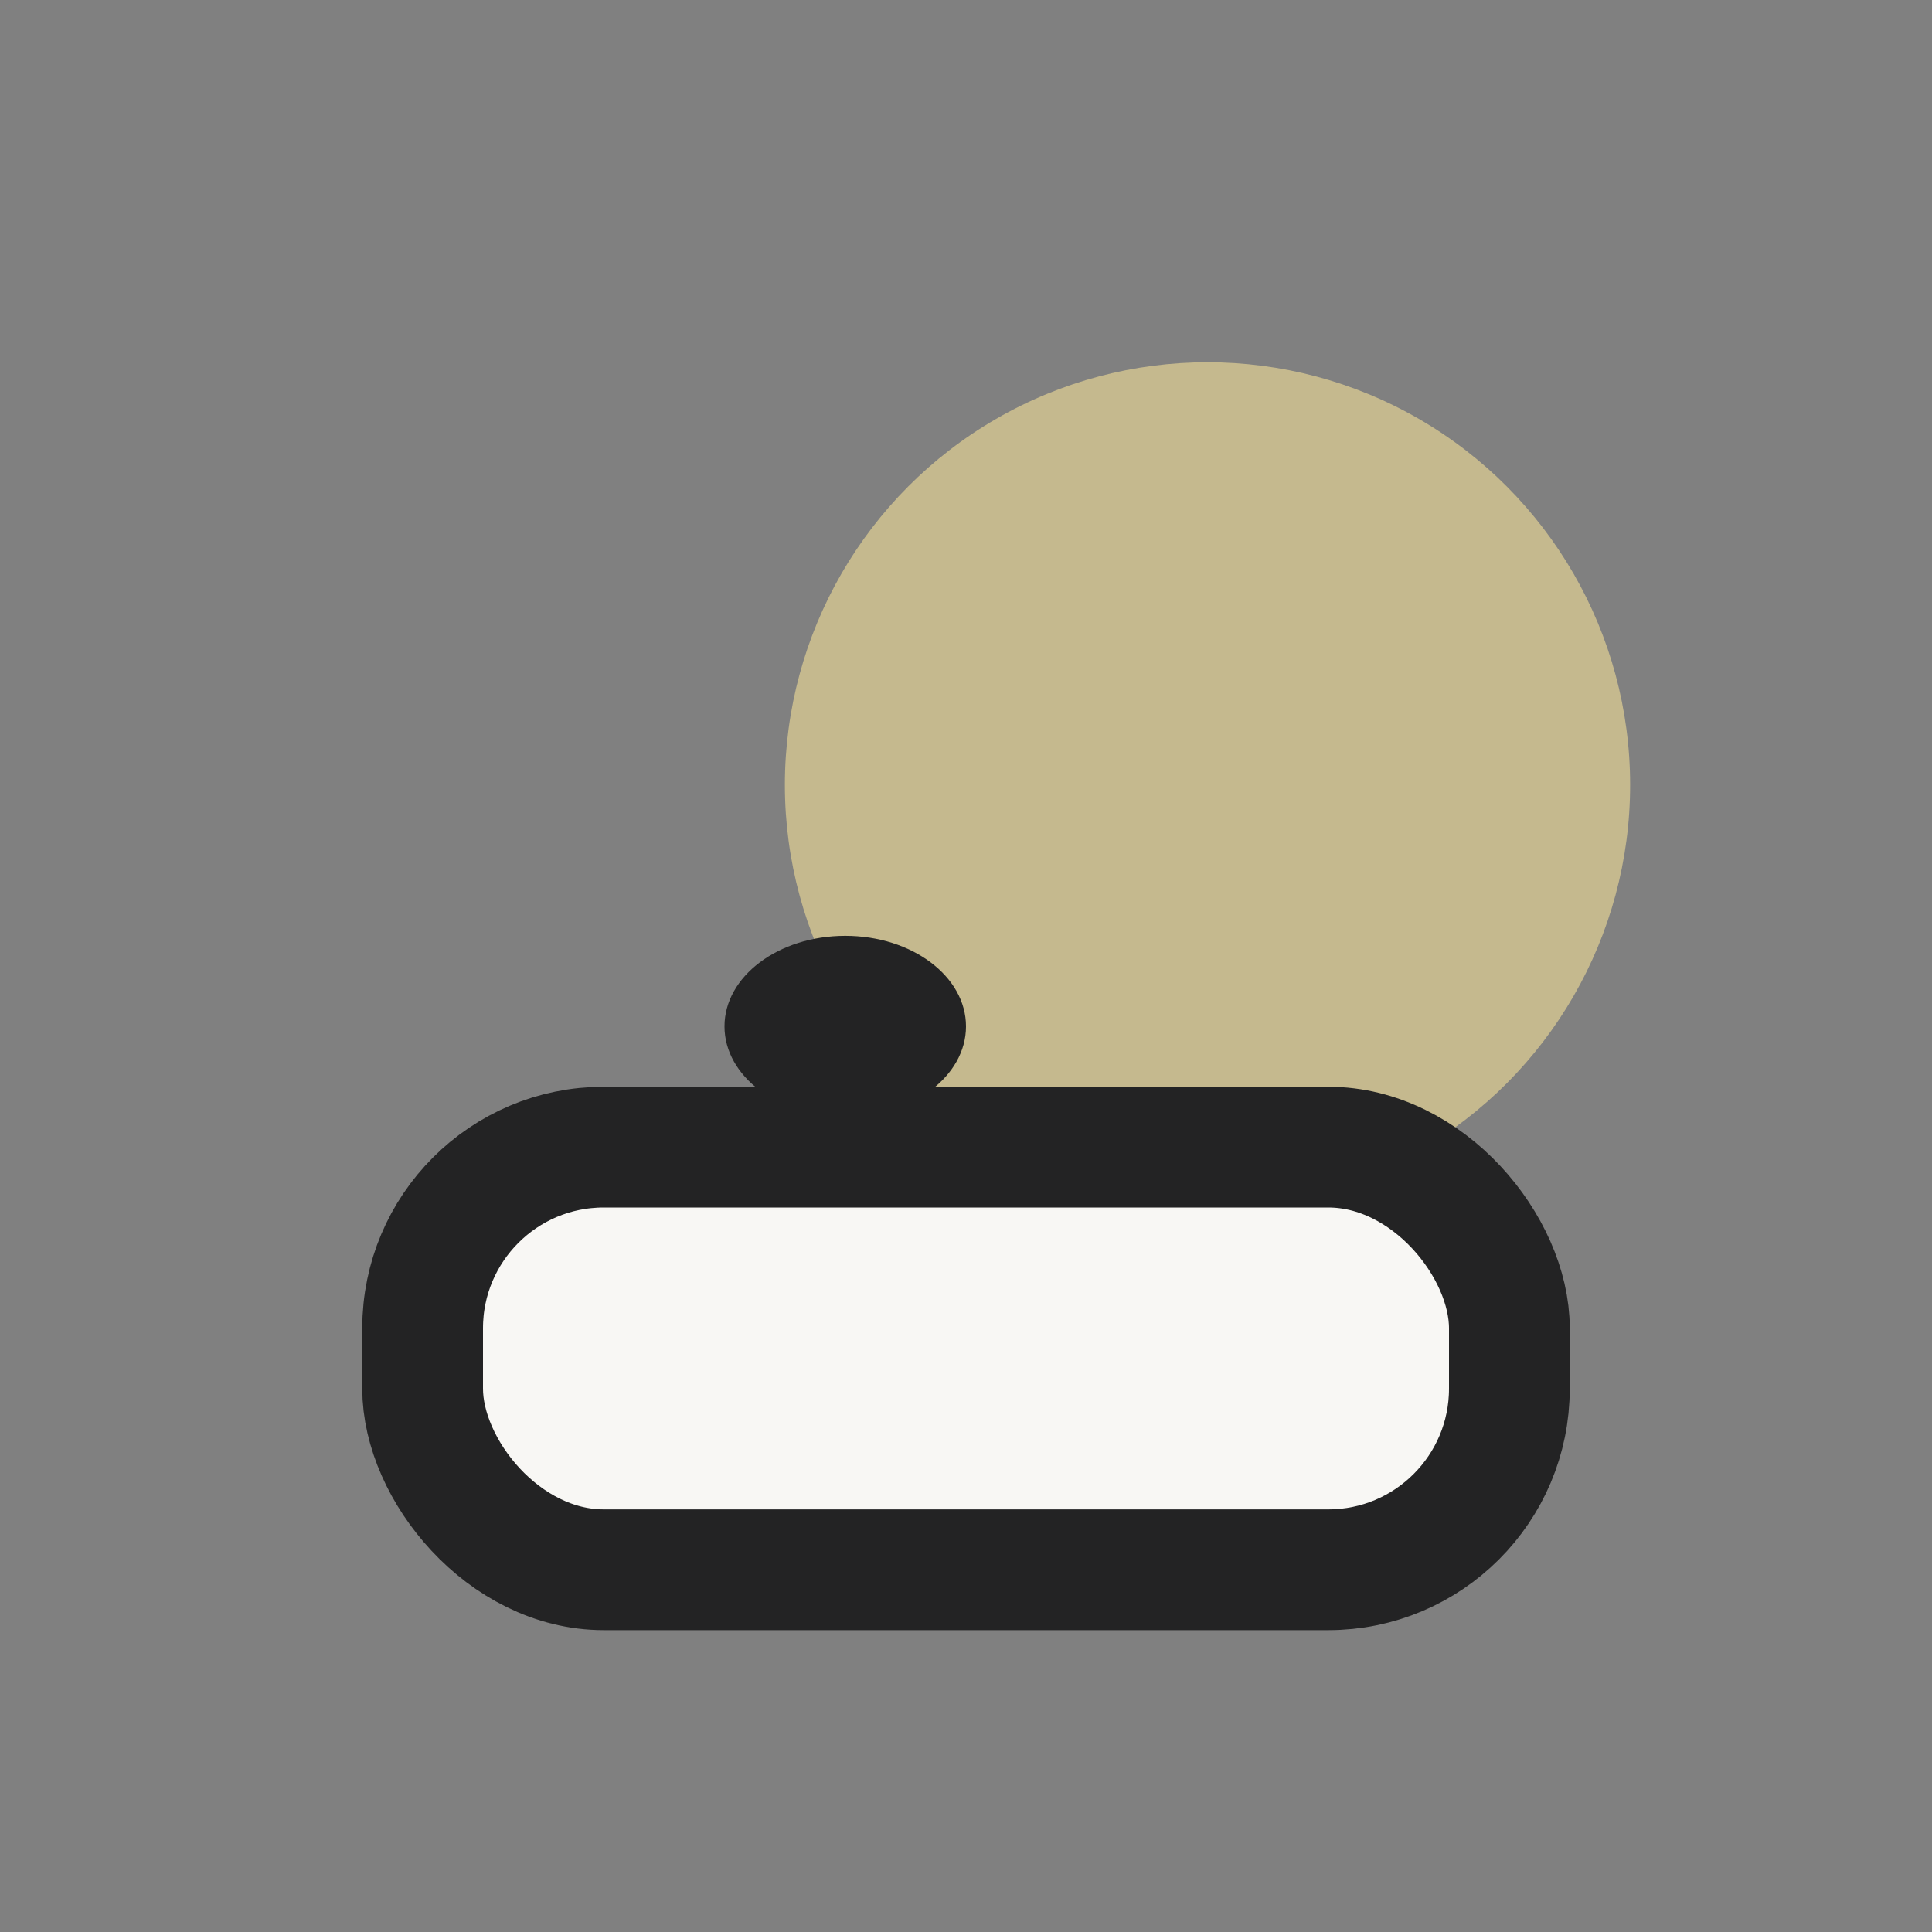
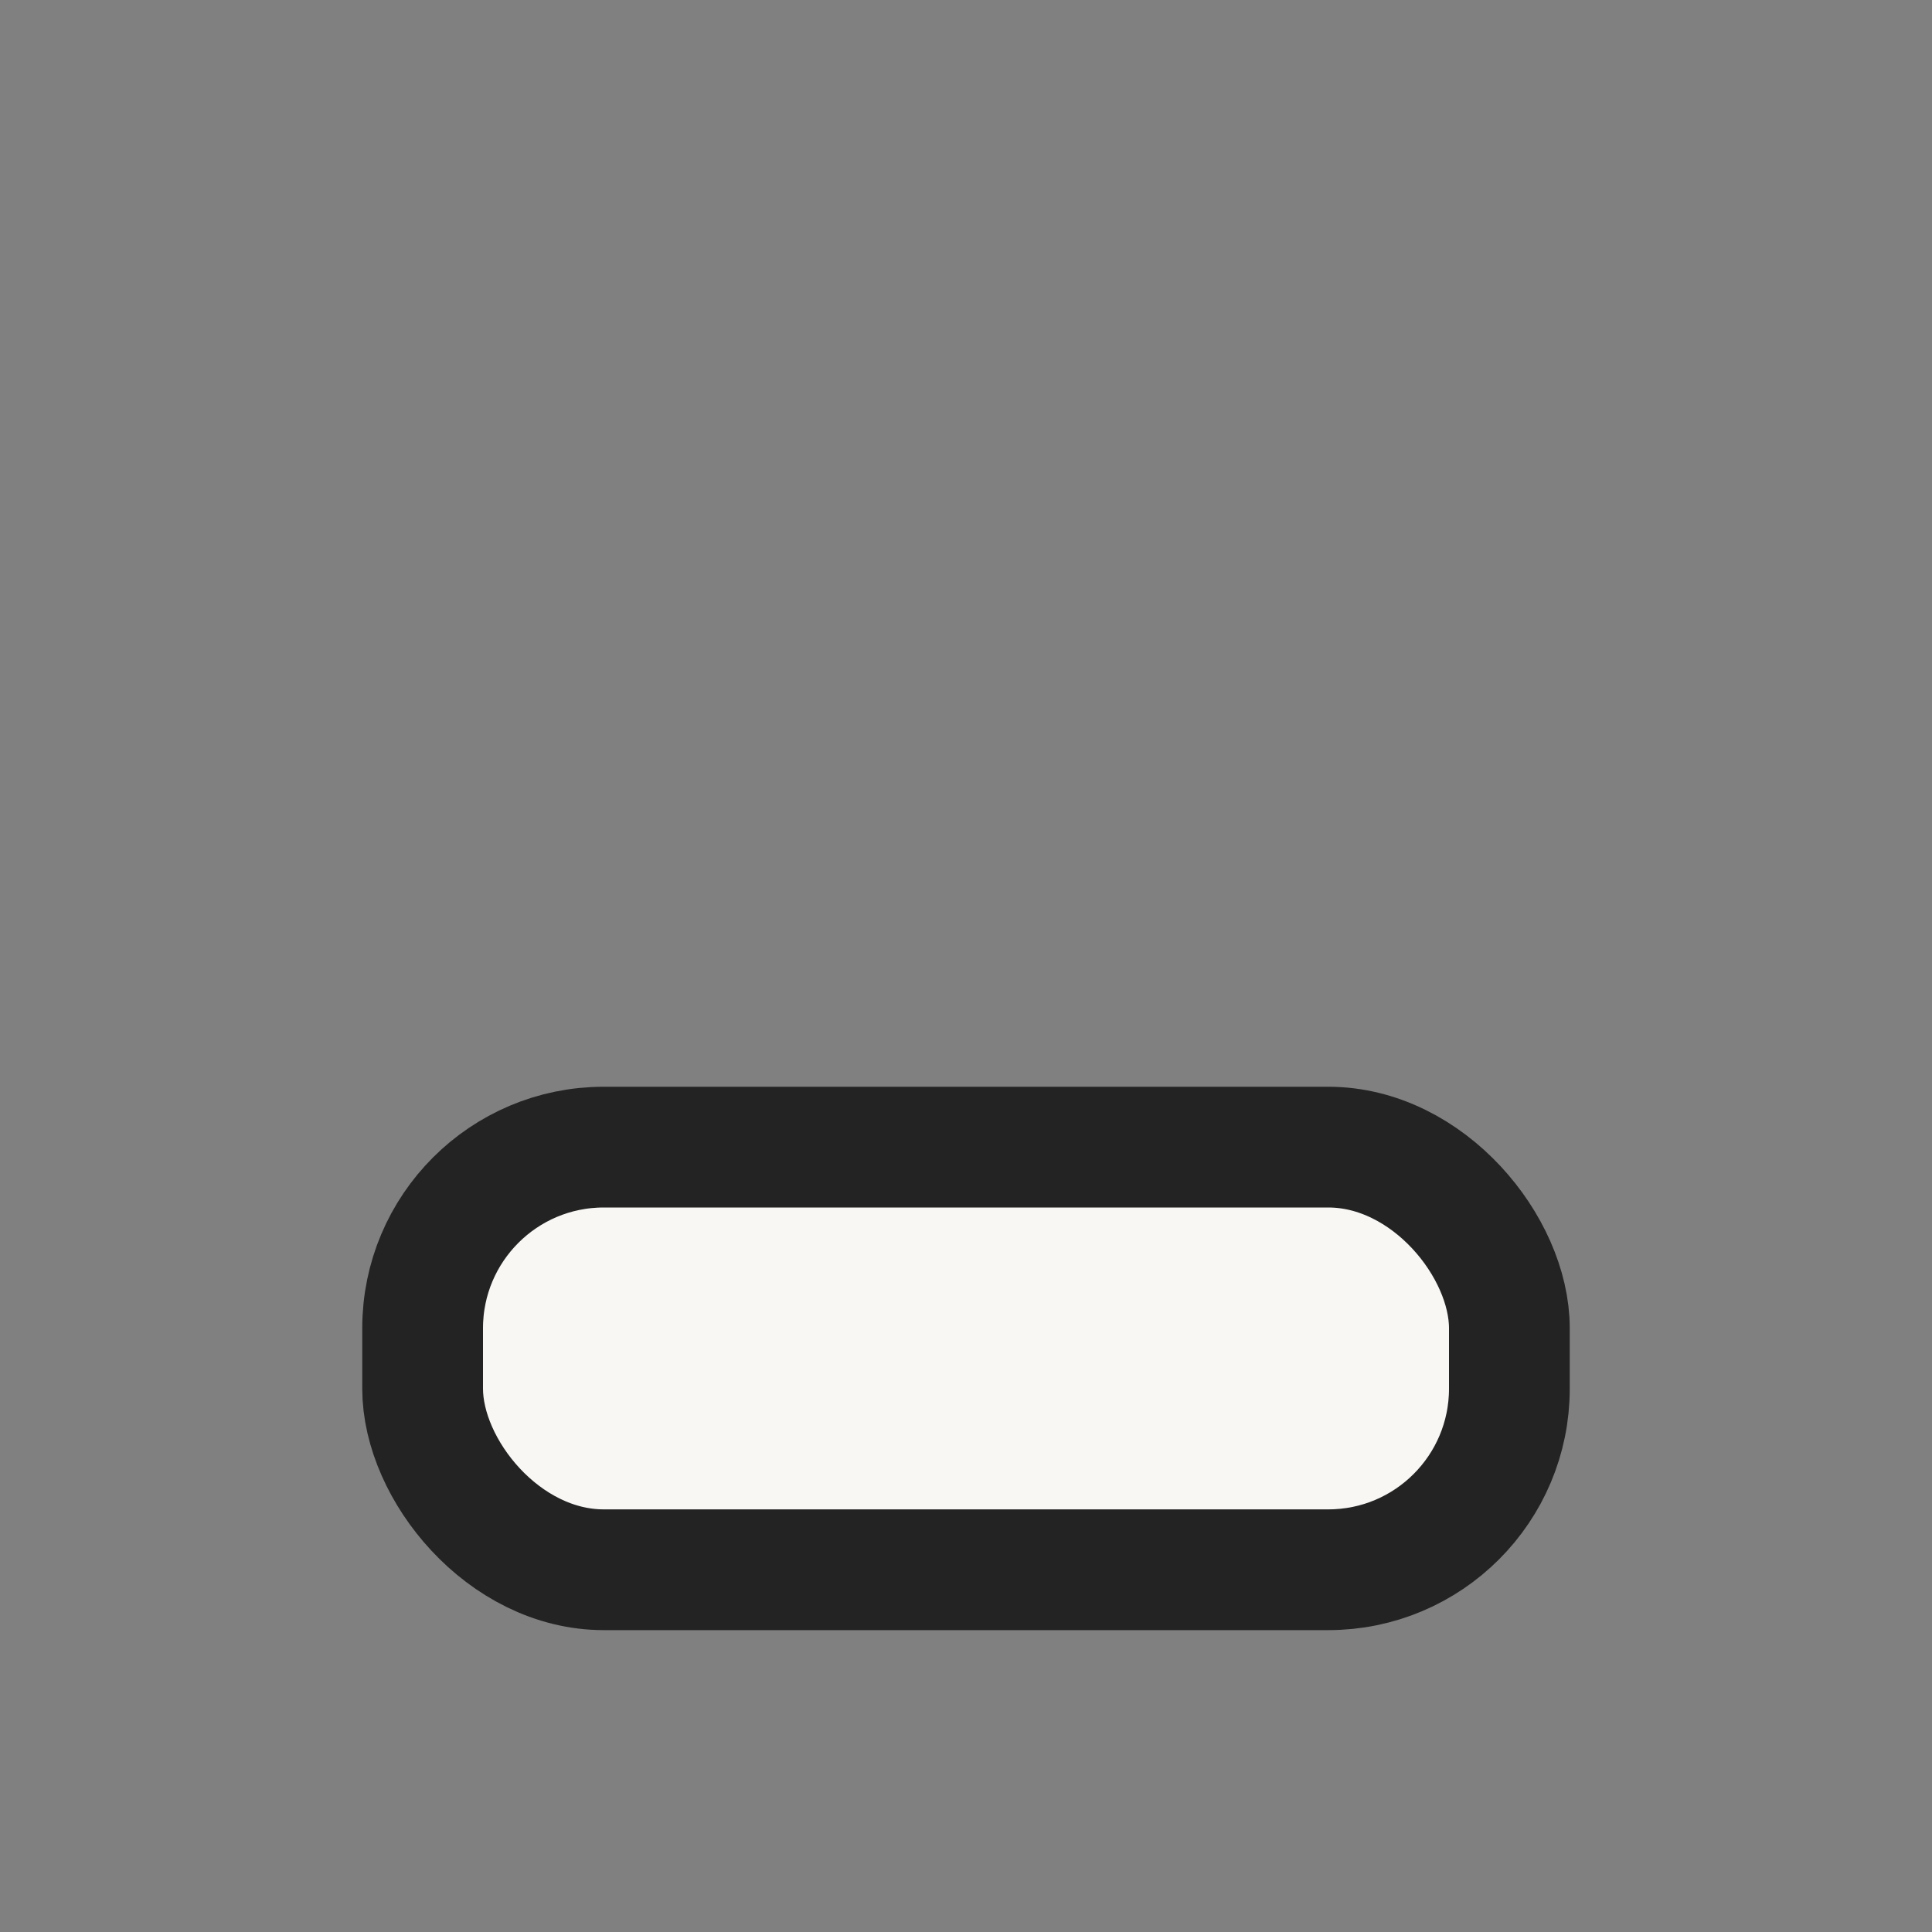
<svg xmlns="http://www.w3.org/2000/svg" width="32" height="32" viewBox="0 0 32 32">
  <rect x="0" y="0" width="32" height="32" fill="#808080" stroke="none" />
-   <circle cx="20" cy="13" r="7" fill="#C5B98E" />
  <rect x="7" y="19" width="18" height="7" rx="3" fill="#F8F7F4" stroke="#232324" stroke-width="2" />
-   <ellipse cx="14" cy="17" rx="2" ry="1.5" fill="#232324" />
</svg>